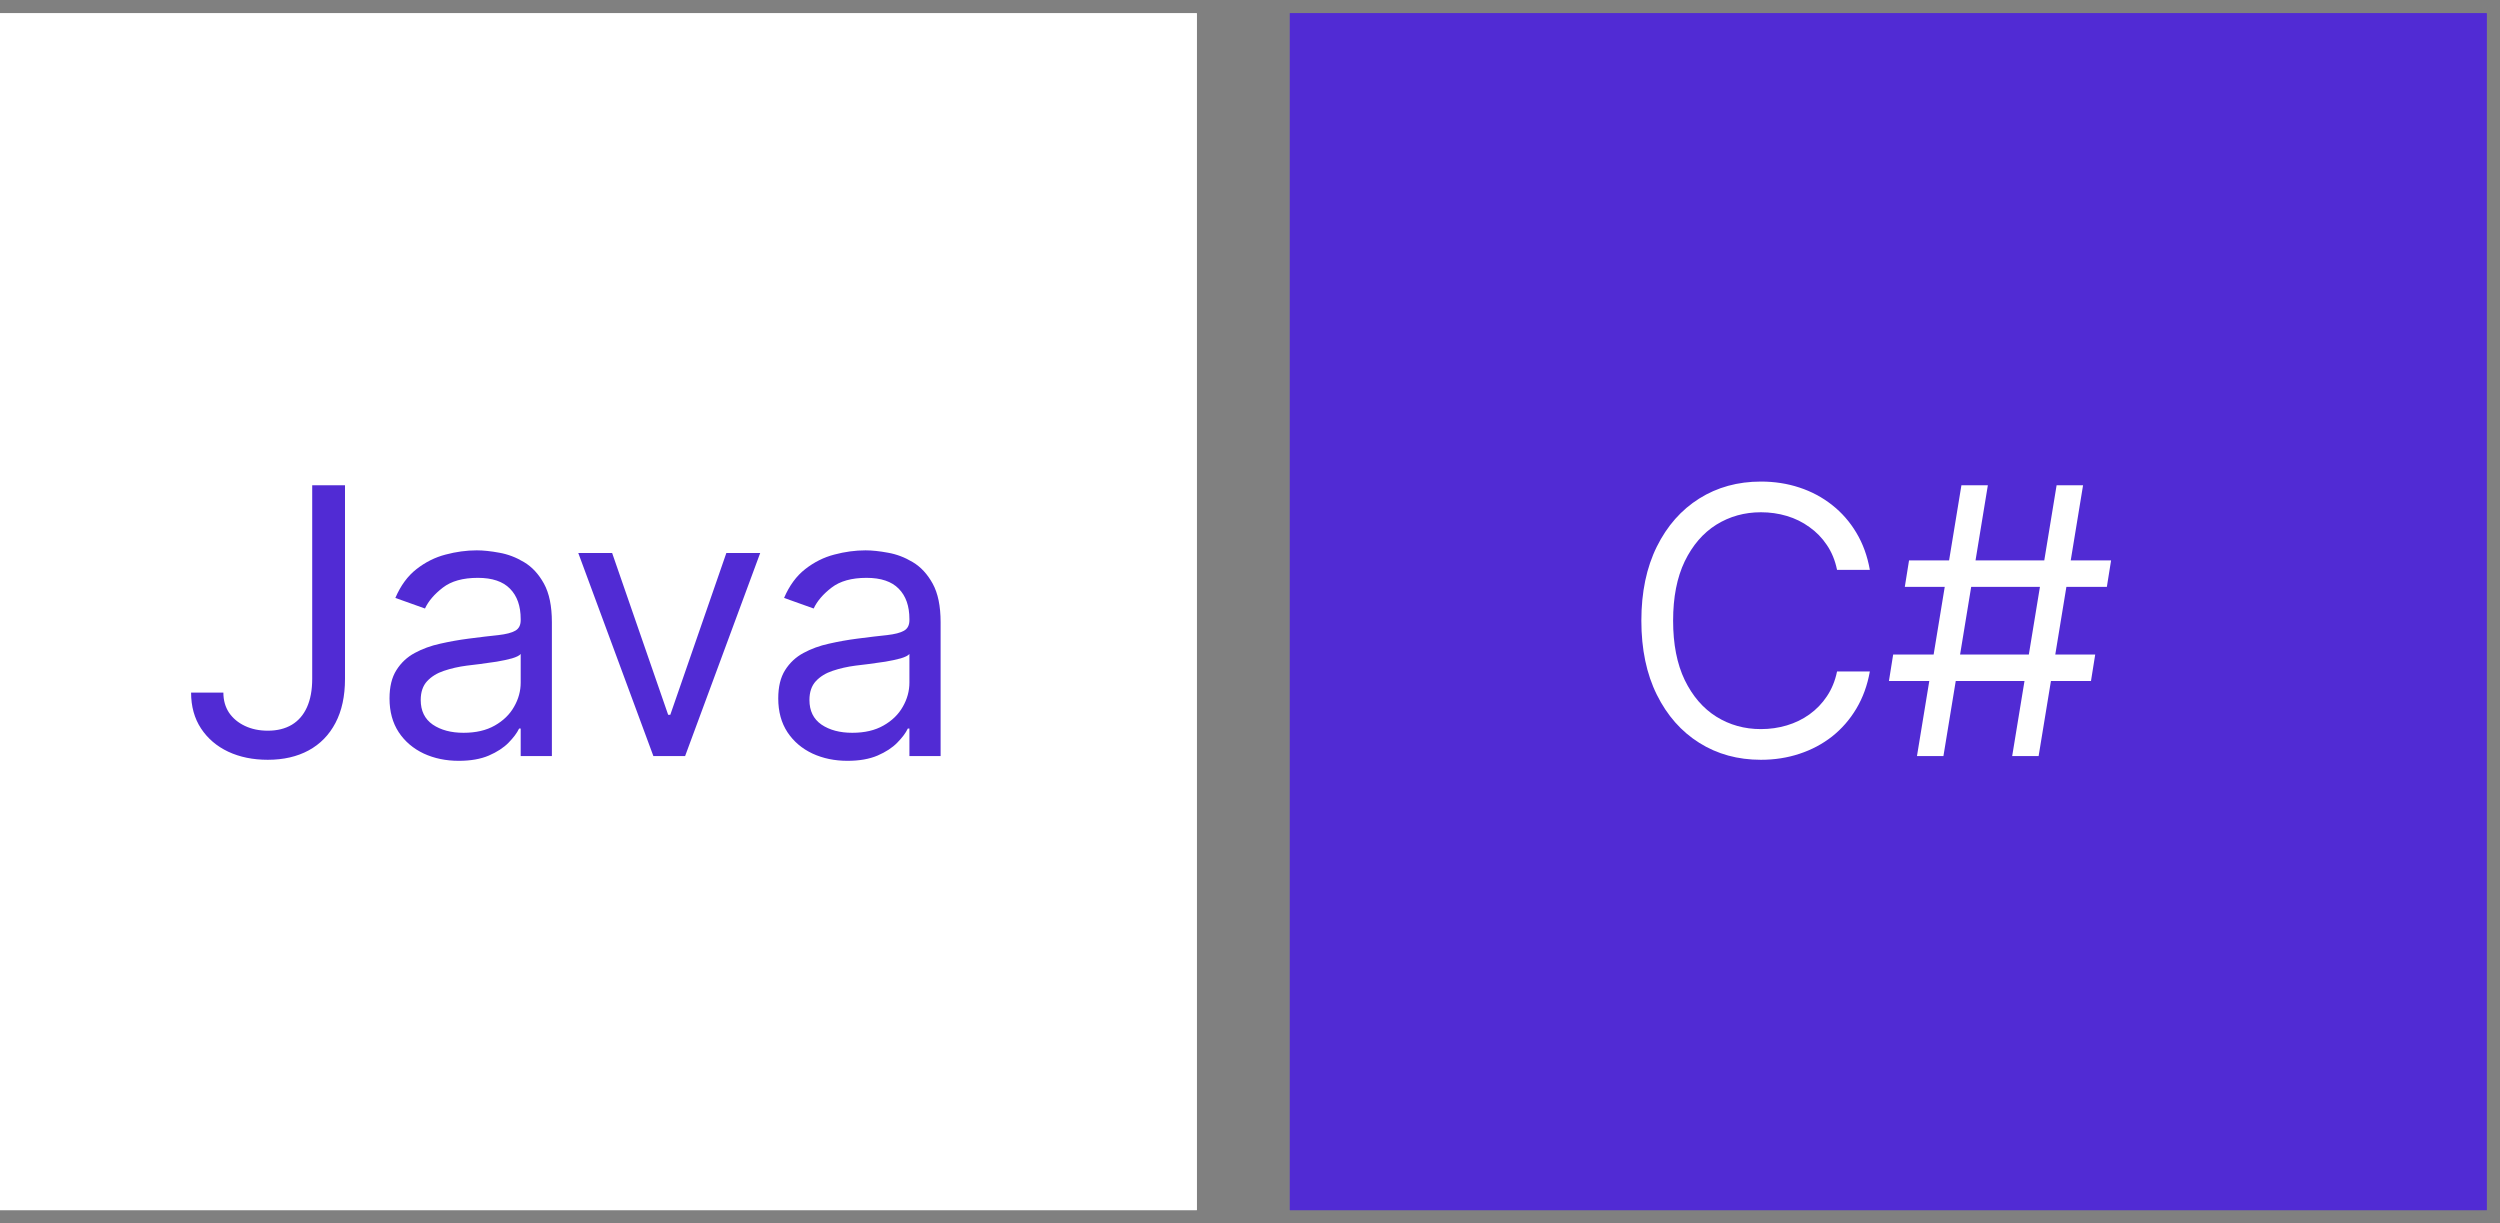
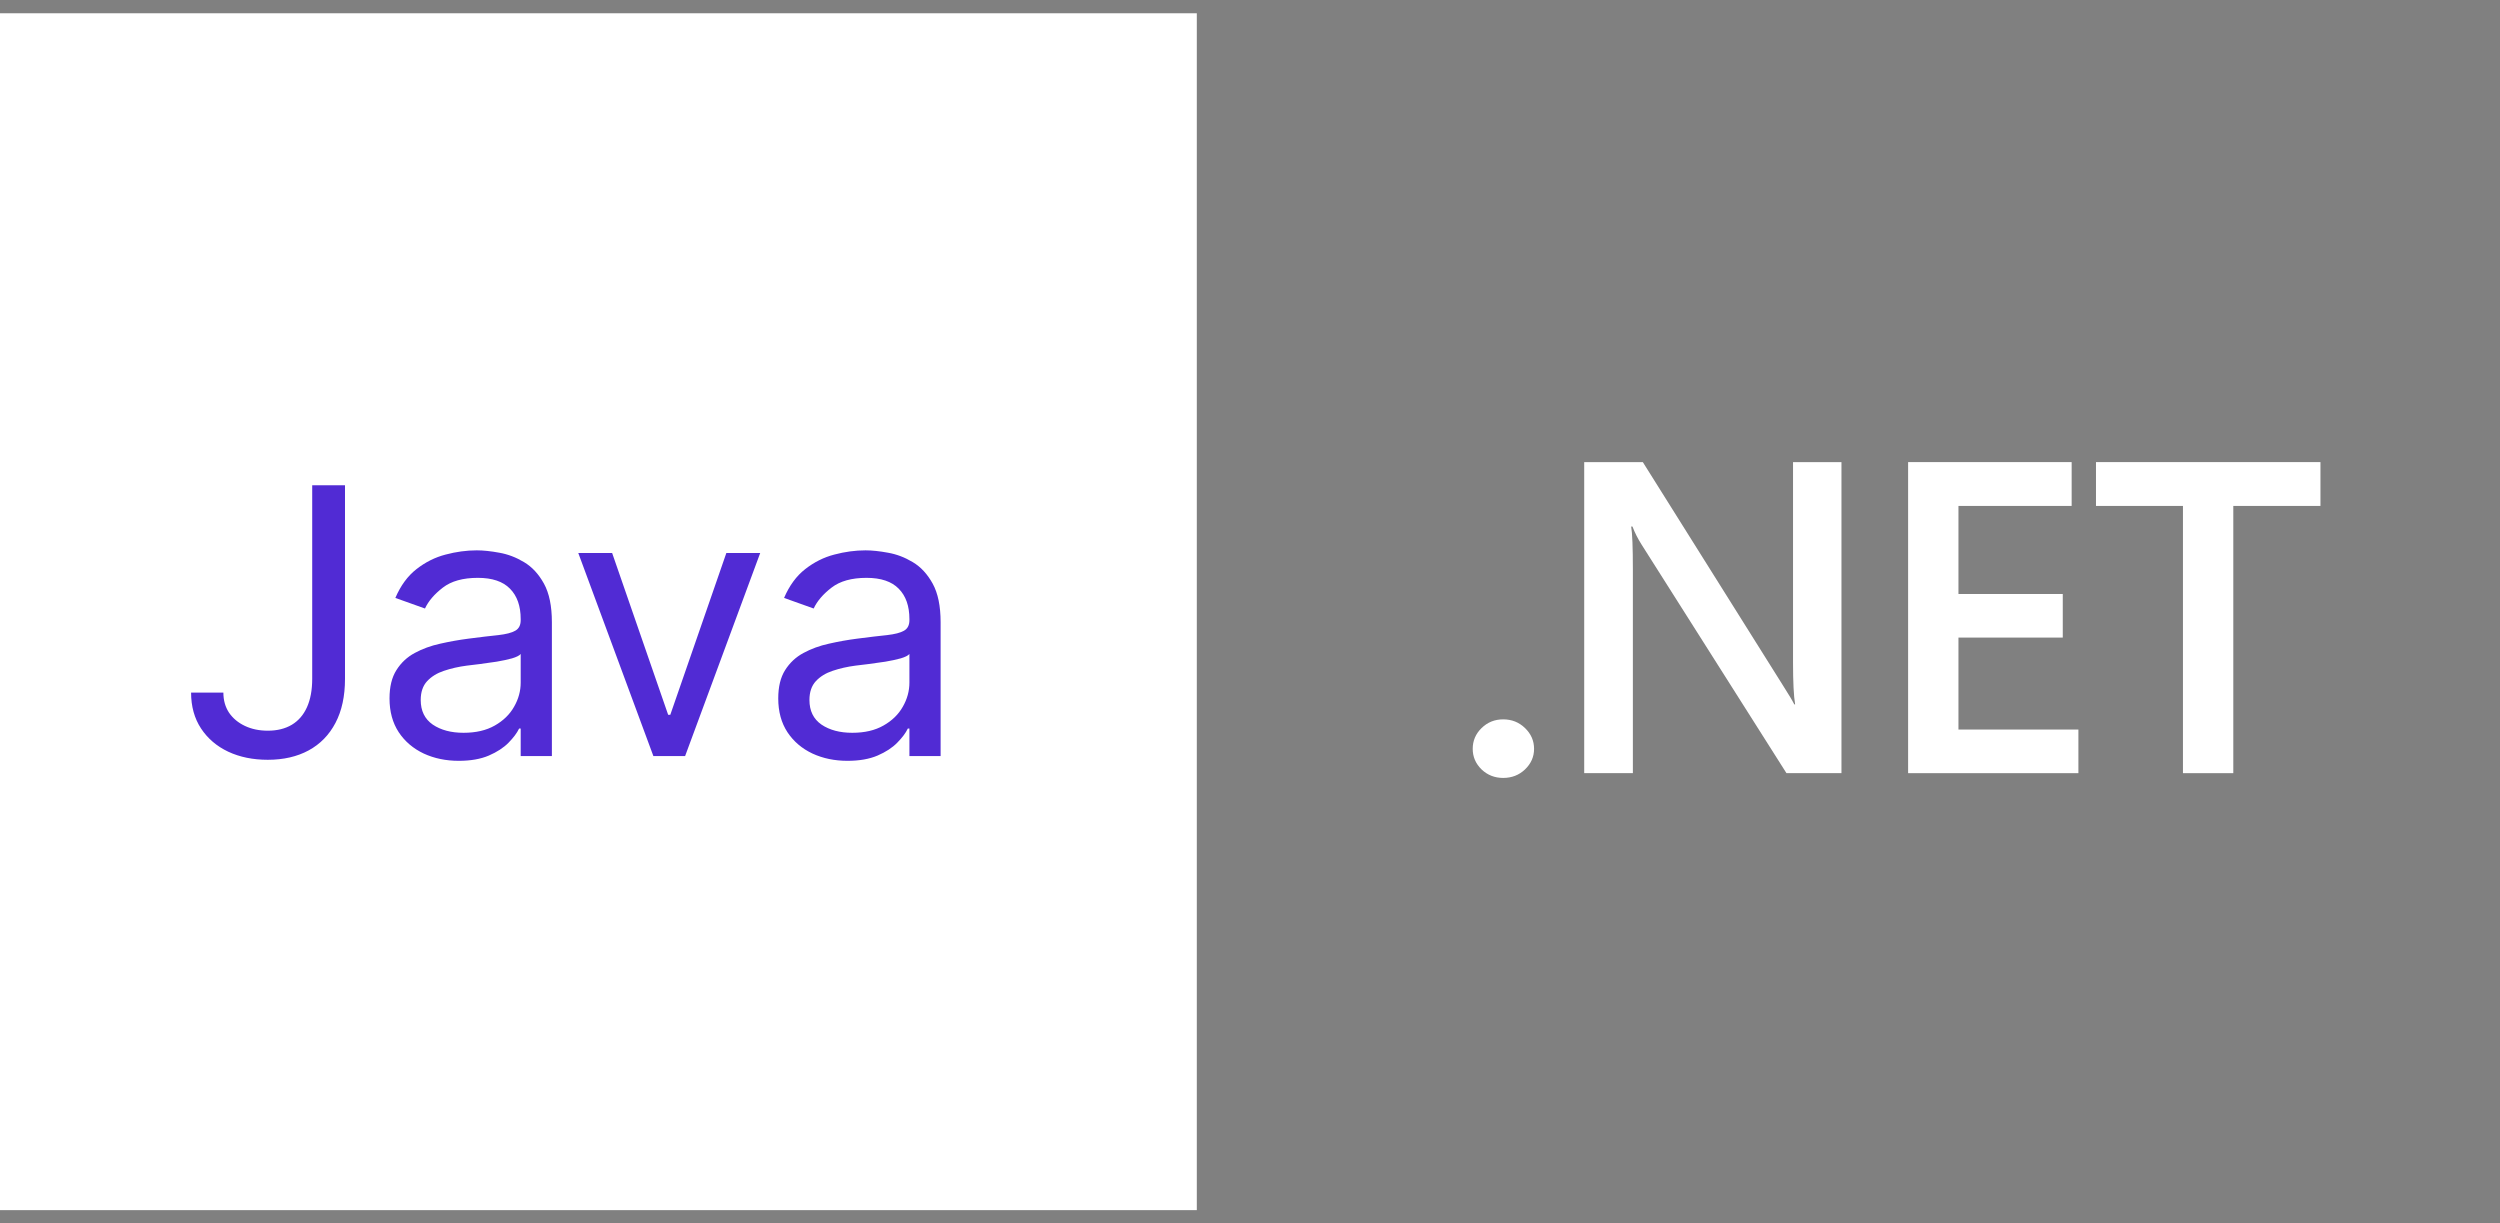
<svg xmlns="http://www.w3.org/2000/svg" width="94" height="46" viewBox="0 0 94 46" fill="none">
  <rect x="0" y="0" width="94" height="46" fill="#808080" stroke="none" />
  <g clip-path="url(#clip0_8056_1317)">
-     <path d="M93.499 0.5H48.499V45.5H93.499V0.5Z" fill="#512BD4" />
    <path d="M56.52 29.25C56.201 29.25 55.931 29.144 55.708 28.932C55.485 28.714 55.374 28.456 55.374 28.157C55.374 27.852 55.485 27.592 55.708 27.374C55.931 27.157 56.201 27.048 56.52 27.048C56.843 27.048 57.116 27.157 57.339 27.374C57.567 27.592 57.681 27.852 57.681 28.157C57.681 28.456 57.567 28.714 57.339 28.932C57.116 29.144 56.843 29.25 56.52 29.25Z" fill="white" />
    <path d="M69.239 29.071H67.171L61.722 20.474C61.584 20.257 61.47 20.031 61.38 19.797H61.332C61.375 20.047 61.396 20.583 61.396 21.404V29.071H59.566V17.375H61.77L67.036 25.767C67.258 26.116 67.402 26.355 67.465 26.485H67.497C67.444 26.175 67.418 25.651 67.418 24.911V17.375H69.239V29.071Z" fill="white" />
    <path d="M78.148 29.071H71.745V17.375H77.894V19.023H73.638V22.334H77.56V23.973H73.638V27.431H78.148V29.071Z" fill="white" />
    <path d="M87.249 19.023H83.972V29.071H82.079V19.023H78.809V17.375H87.249V19.023Z" fill="white" />
  </g>
  <g clip-path="url(#clip1_8056_1317)">
-     <path d="M93.499 0.5H48.499V45.5H93.499V0.5Z" fill="#512BD4" />
-     <path d="M70.306 21.428H69.073C69.001 21.074 68.873 20.762 68.691 20.494C68.512 20.225 68.293 20 68.034 19.818C67.779 19.632 67.496 19.493 67.184 19.4C66.873 19.307 66.548 19.261 66.21 19.261C65.593 19.261 65.035 19.417 64.534 19.728C64.037 20.04 63.641 20.499 63.346 21.105C63.054 21.712 62.909 22.456 62.909 23.338C62.909 24.219 63.054 24.963 63.346 25.57C63.641 26.176 64.037 26.635 64.534 26.947C65.035 27.259 65.593 27.414 66.21 27.414C66.548 27.414 66.873 27.368 67.184 27.275C67.496 27.182 67.779 27.045 68.034 26.862C68.293 26.677 68.512 26.45 68.691 26.181C68.873 25.91 69.001 25.598 69.073 25.247H70.306C70.214 25.767 70.044 26.233 69.799 26.644C69.554 27.055 69.249 27.404 68.885 27.693C68.52 27.978 68.111 28.195 67.656 28.344C67.206 28.493 66.724 28.568 66.21 28.568C65.341 28.568 64.569 28.356 63.893 27.931C63.217 27.507 62.685 26.904 62.297 26.122C61.909 25.34 61.715 24.411 61.715 23.338C61.715 22.264 61.909 21.336 62.297 20.553C62.685 19.771 63.217 19.168 63.893 18.744C64.569 18.32 65.341 18.107 66.21 18.107C66.724 18.107 67.206 18.182 67.656 18.331C68.111 18.48 68.52 18.699 68.885 18.987C69.249 19.273 69.554 19.62 69.799 20.031C70.044 20.439 70.214 20.905 70.306 21.428ZM75.658 28.428L77.328 18.247H78.323L76.652 28.428H75.658ZM71.024 25.605L71.183 24.61H78.78L78.621 25.605H71.024ZM72.078 28.428L73.749 18.247H74.743L73.073 28.428H72.078ZM71.621 22.065L71.78 21.07H79.377L79.218 22.065H71.621Z" fill="white" />
+     <path d="M70.306 21.428H69.073C69.001 21.074 68.873 20.762 68.691 20.494C68.512 20.225 68.293 20 68.034 19.818C67.779 19.632 67.496 19.493 67.184 19.4C66.873 19.307 66.548 19.261 66.21 19.261C65.593 19.261 65.035 19.417 64.534 19.728C64.037 20.04 63.641 20.499 63.346 21.105C63.054 21.712 62.909 22.456 62.909 23.338C62.909 24.219 63.054 24.963 63.346 25.57C63.641 26.176 64.037 26.635 64.534 26.947C65.035 27.259 65.593 27.414 66.21 27.414C66.548 27.414 66.873 27.368 67.184 27.275C67.496 27.182 67.779 27.045 68.034 26.862C68.293 26.677 68.512 26.45 68.691 26.181C68.873 25.91 69.001 25.598 69.073 25.247H70.306C70.214 25.767 70.044 26.233 69.799 26.644C69.554 27.055 69.249 27.404 68.885 27.693C68.52 27.978 68.111 28.195 67.656 28.344C67.206 28.493 66.724 28.568 66.21 28.568C65.341 28.568 64.569 28.356 63.893 27.931C63.217 27.507 62.685 26.904 62.297 26.122C61.909 25.34 61.715 24.411 61.715 23.338C61.715 22.264 61.909 21.336 62.297 20.553C62.685 19.771 63.217 19.168 63.893 18.744C64.569 18.32 65.341 18.107 66.21 18.107C66.724 18.107 67.206 18.182 67.656 18.331C68.111 18.48 68.52 18.699 68.885 18.987C69.249 19.273 69.554 19.62 69.799 20.031C70.044 20.439 70.214 20.905 70.306 21.428ZM75.658 28.428L77.328 18.247H78.323L76.652 28.428H75.658ZM71.024 25.605L71.183 24.61H78.78L78.621 25.605H71.024ZM72.078 28.428L73.749 18.247H74.743H72.078ZM71.621 22.065L71.78 21.07H79.377L79.218 22.065H71.621Z" fill="white" />
  </g>
  <g clip-path="url(#clip2_8056_1317)">
-     <rect width="45" height="45" transform="translate(0 0.5)" fill="white" />
    <path fill-rule="evenodd" clip-rule="evenodd" d="M0 0.5H45V45.5H0V0.5Z" fill="white" />
    <path d="M11.739 18.247H12.972V25.525C12.972 26.175 12.853 26.727 12.614 27.181C12.376 27.635 12.039 27.979 11.605 28.215C11.171 28.45 10.659 28.568 10.069 28.568C9.512 28.568 9.017 28.467 8.582 28.264C8.148 28.059 7.807 27.767 7.558 27.389C7.31 27.012 7.185 26.562 7.185 26.042H8.399C8.399 26.331 8.47 26.582 8.612 26.798C8.758 27.01 8.957 27.176 9.209 27.295C9.461 27.414 9.747 27.474 10.069 27.474C10.424 27.474 10.725 27.399 10.974 27.25C11.222 27.101 11.411 26.882 11.541 26.594C11.673 26.302 11.739 25.946 11.739 25.525V18.247ZM17.251 28.607C16.767 28.607 16.328 28.516 15.934 28.334C15.54 28.148 15.226 27.882 14.994 27.534C14.762 27.182 14.646 26.758 14.646 26.261C14.646 25.823 14.732 25.469 14.905 25.197C15.077 24.922 15.307 24.706 15.596 24.551C15.884 24.395 16.202 24.279 16.55 24.203C16.902 24.123 17.255 24.06 17.609 24.014C18.073 23.954 18.45 23.909 18.738 23.88C19.029 23.846 19.242 23.792 19.374 23.715C19.51 23.639 19.578 23.507 19.578 23.318V23.278C19.578 22.787 19.444 22.406 19.175 22.134C18.91 21.863 18.508 21.727 17.967 21.727C17.407 21.727 16.968 21.849 16.65 22.095C16.332 22.34 16.108 22.602 15.979 22.88L14.865 22.482C15.064 22.018 15.329 21.657 15.66 21.399C15.995 21.137 16.36 20.954 16.754 20.852C17.152 20.746 17.543 20.693 17.927 20.693C18.173 20.693 18.454 20.723 18.773 20.782C19.094 20.838 19.404 20.956 19.702 21.135C20.004 21.314 20.254 21.584 20.453 21.945C20.652 22.307 20.751 22.791 20.751 23.397V28.428H19.578V27.394H19.518C19.439 27.56 19.306 27.737 19.121 27.926C18.935 28.115 18.688 28.276 18.38 28.409C18.072 28.541 17.695 28.607 17.251 28.607ZM17.43 27.553C17.894 27.553 18.285 27.462 18.604 27.28C18.925 27.098 19.167 26.862 19.329 26.574C19.495 26.286 19.578 25.982 19.578 25.664V24.59C19.528 24.65 19.419 24.705 19.25 24.755C19.084 24.801 18.892 24.842 18.673 24.879C18.458 24.912 18.247 24.942 18.042 24.968C17.84 24.991 17.676 25.011 17.55 25.028C17.245 25.068 16.96 25.132 16.695 25.222C16.433 25.308 16.221 25.439 16.058 25.614C15.899 25.787 15.819 26.022 15.819 26.32C15.819 26.728 15.97 27.036 16.272 27.245C16.577 27.451 16.963 27.553 17.43 27.553ZM28.584 20.792L25.76 28.428H24.567L21.743 20.792H23.016L25.123 26.877H25.203L27.311 20.792H28.584ZM31.867 28.607C31.383 28.607 30.944 28.516 30.55 28.334C30.155 28.148 29.842 27.882 29.61 27.534C29.378 27.182 29.262 26.758 29.262 26.261C29.262 25.823 29.348 25.469 29.52 25.197C29.693 24.922 29.923 24.706 30.212 24.551C30.5 24.395 30.818 24.279 31.166 24.203C31.517 24.123 31.87 24.06 32.225 24.014C32.689 23.954 33.065 23.909 33.354 23.88C33.645 23.846 33.857 23.792 33.99 23.715C34.126 23.639 34.194 23.507 34.194 23.318V23.278C34.194 22.787 34.06 22.406 33.791 22.134C33.526 21.863 33.123 21.727 32.583 21.727C32.023 21.727 31.584 21.849 31.266 22.095C30.947 22.34 30.724 22.602 30.594 22.88L29.481 22.482C29.68 22.018 29.945 21.657 30.276 21.399C30.611 21.137 30.976 20.954 31.37 20.852C31.768 20.746 32.159 20.693 32.543 20.693C32.788 20.693 33.07 20.723 33.388 20.782C33.71 20.838 34.02 20.956 34.318 21.135C34.62 21.314 34.87 21.584 35.069 21.945C35.268 22.307 35.367 22.791 35.367 23.397V28.428H34.194V27.394H34.134C34.055 27.56 33.922 27.737 33.736 27.926C33.551 28.115 33.304 28.276 32.996 28.409C32.687 28.541 32.311 28.607 31.867 28.607ZM32.046 27.553C32.51 27.553 32.901 27.462 33.219 27.28C33.541 27.098 33.783 26.862 33.945 26.574C34.111 26.286 34.194 25.982 34.194 25.664V24.59C34.144 24.65 34.035 24.705 33.866 24.755C33.7 24.801 33.508 24.842 33.289 24.879C33.074 24.912 32.863 24.942 32.658 24.968C32.455 24.991 32.291 25.011 32.165 25.028C31.86 25.068 31.576 25.132 31.31 25.222C31.049 25.308 30.836 25.439 30.674 25.614C30.515 25.787 30.435 26.022 30.435 26.32C30.435 26.728 30.586 27.036 30.888 27.245C31.193 27.451 31.579 27.553 32.046 27.553Z" fill="#512BD4" />
  </g>
  <defs>
    <clipPath id="clip0_8056_1317">
      <rect width="45" height="45" fill="white" transform="translate(48.499 0.5)" />
    </clipPath>
    <clipPath id="clip1_8056_1317">
-       <rect width="45" height="45" fill="white" transform="translate(48.499 0.5)" />
-     </clipPath>
+       </clipPath>
    <clipPath id="clip2_8056_1317">
      <rect width="45" height="45" fill="white" transform="translate(0 0.5)" />
    </clipPath>
  </defs>
</svg>